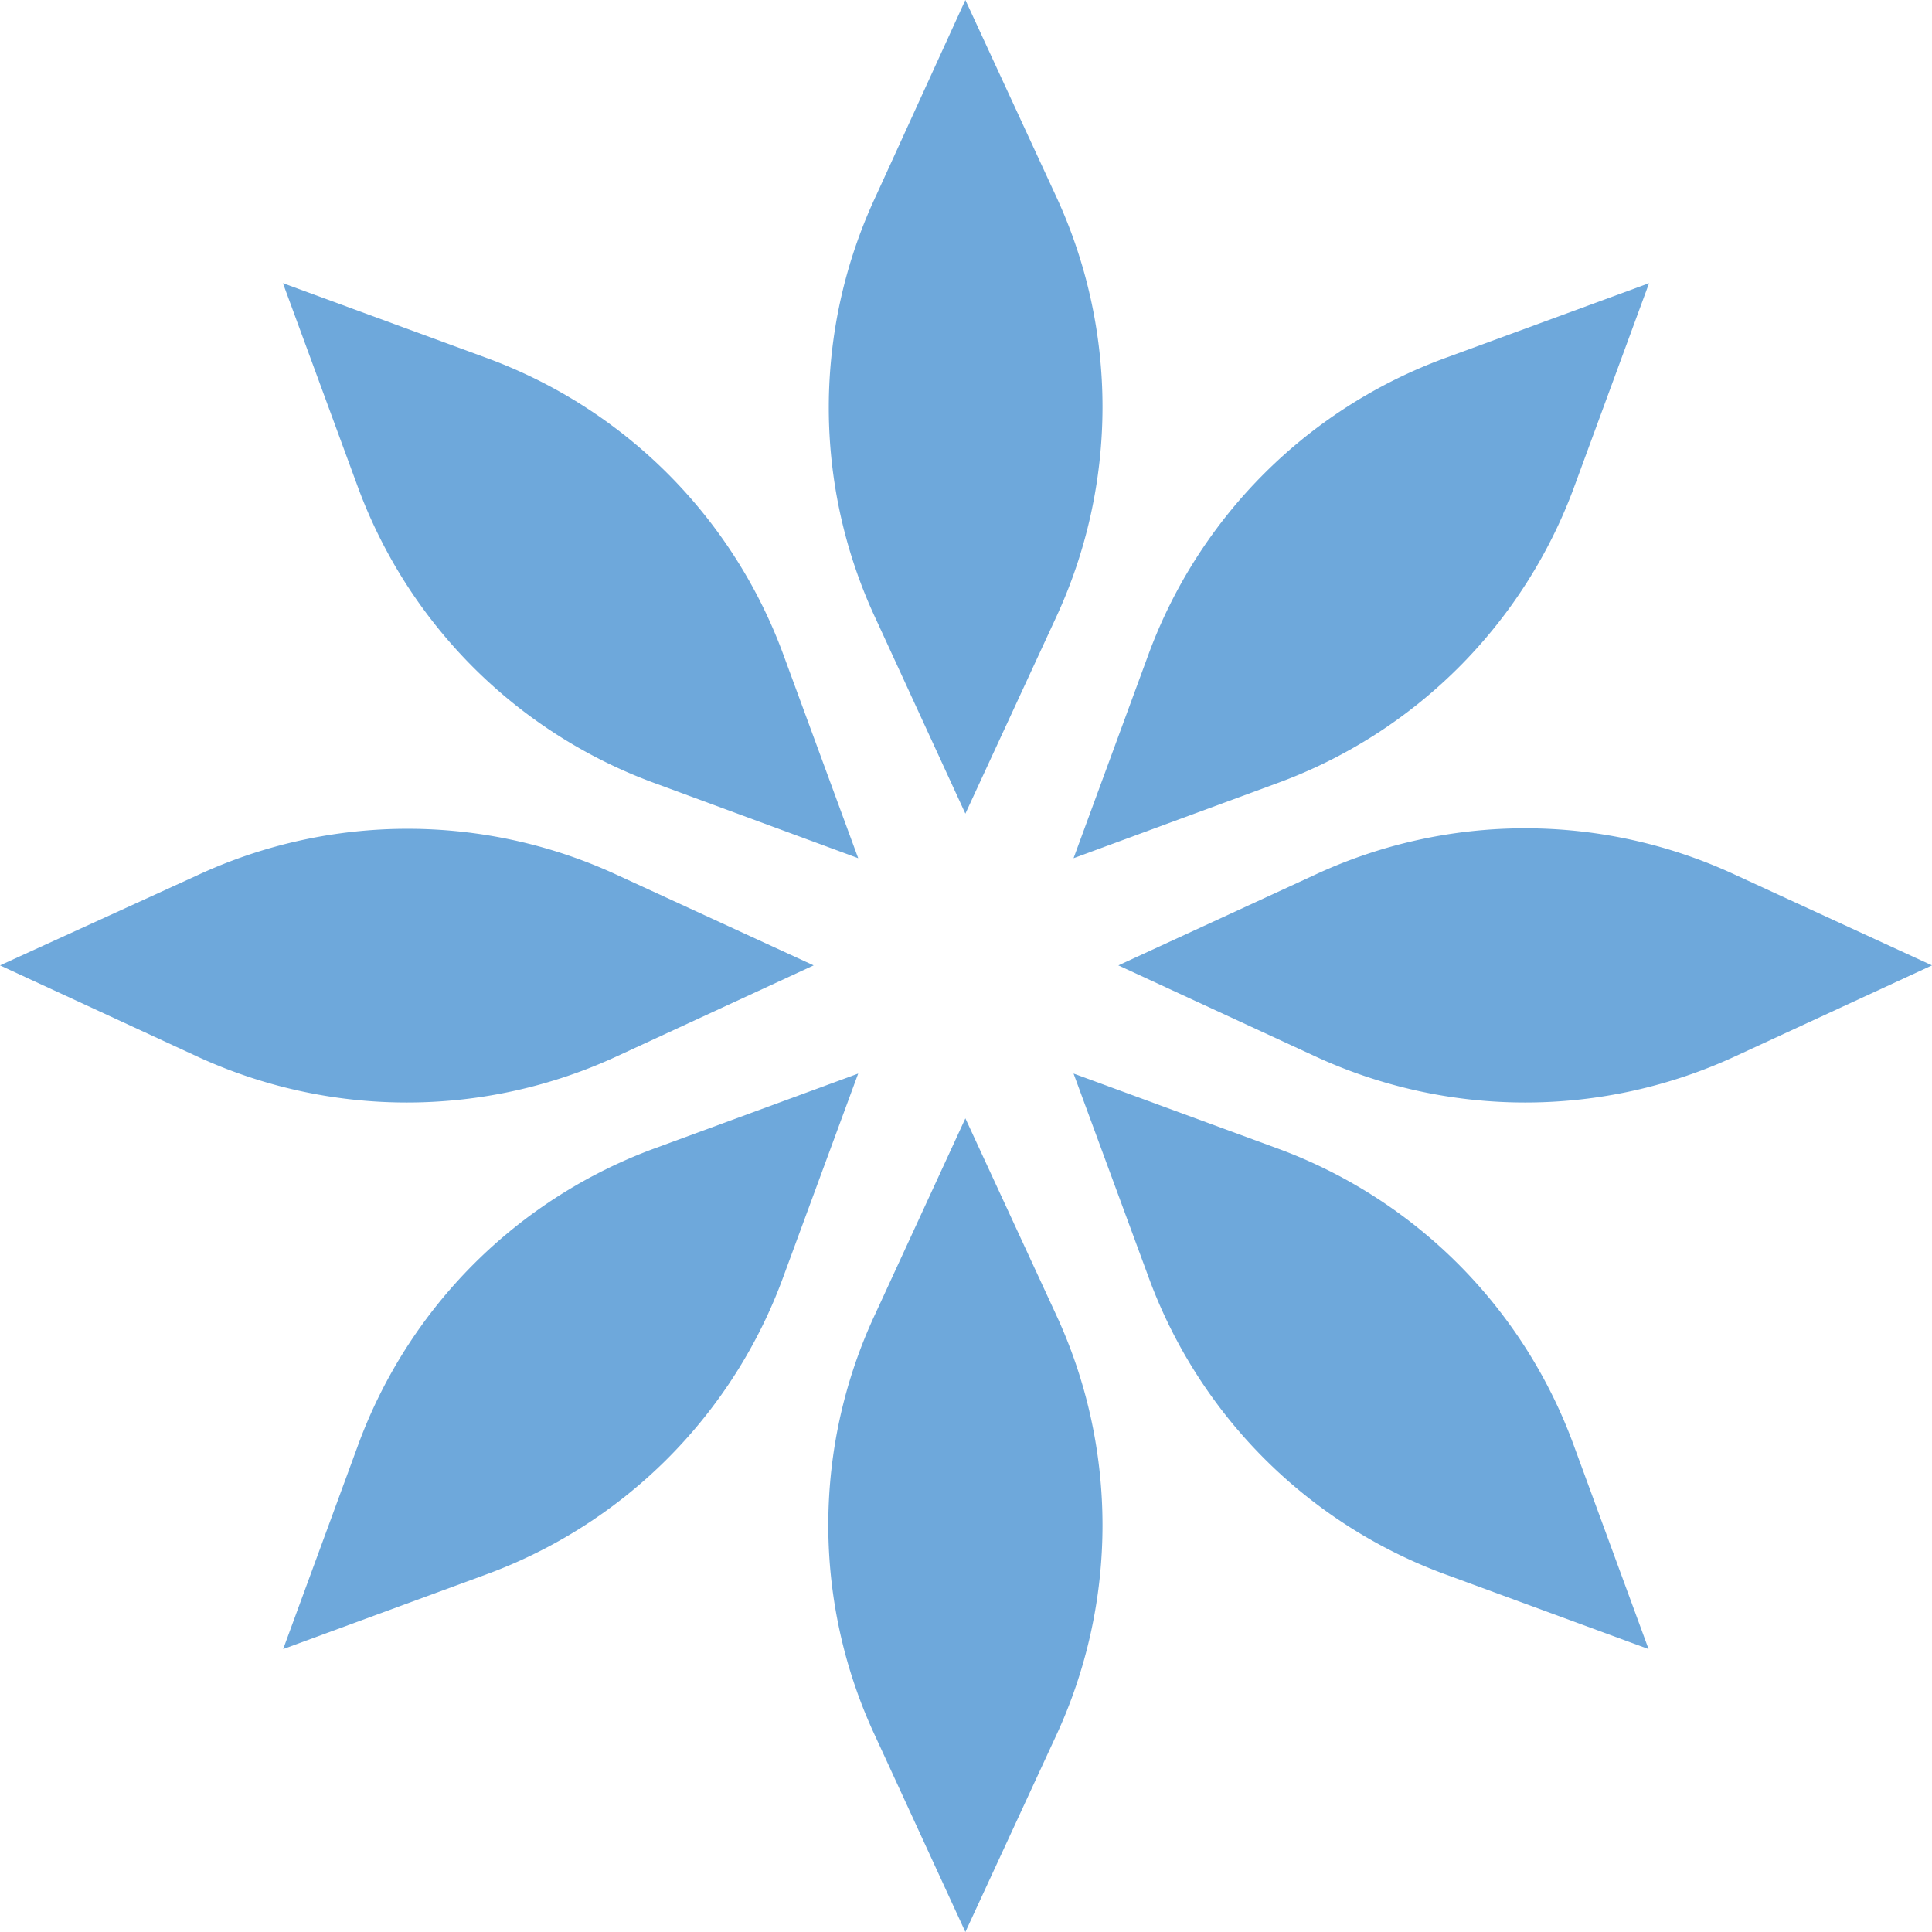
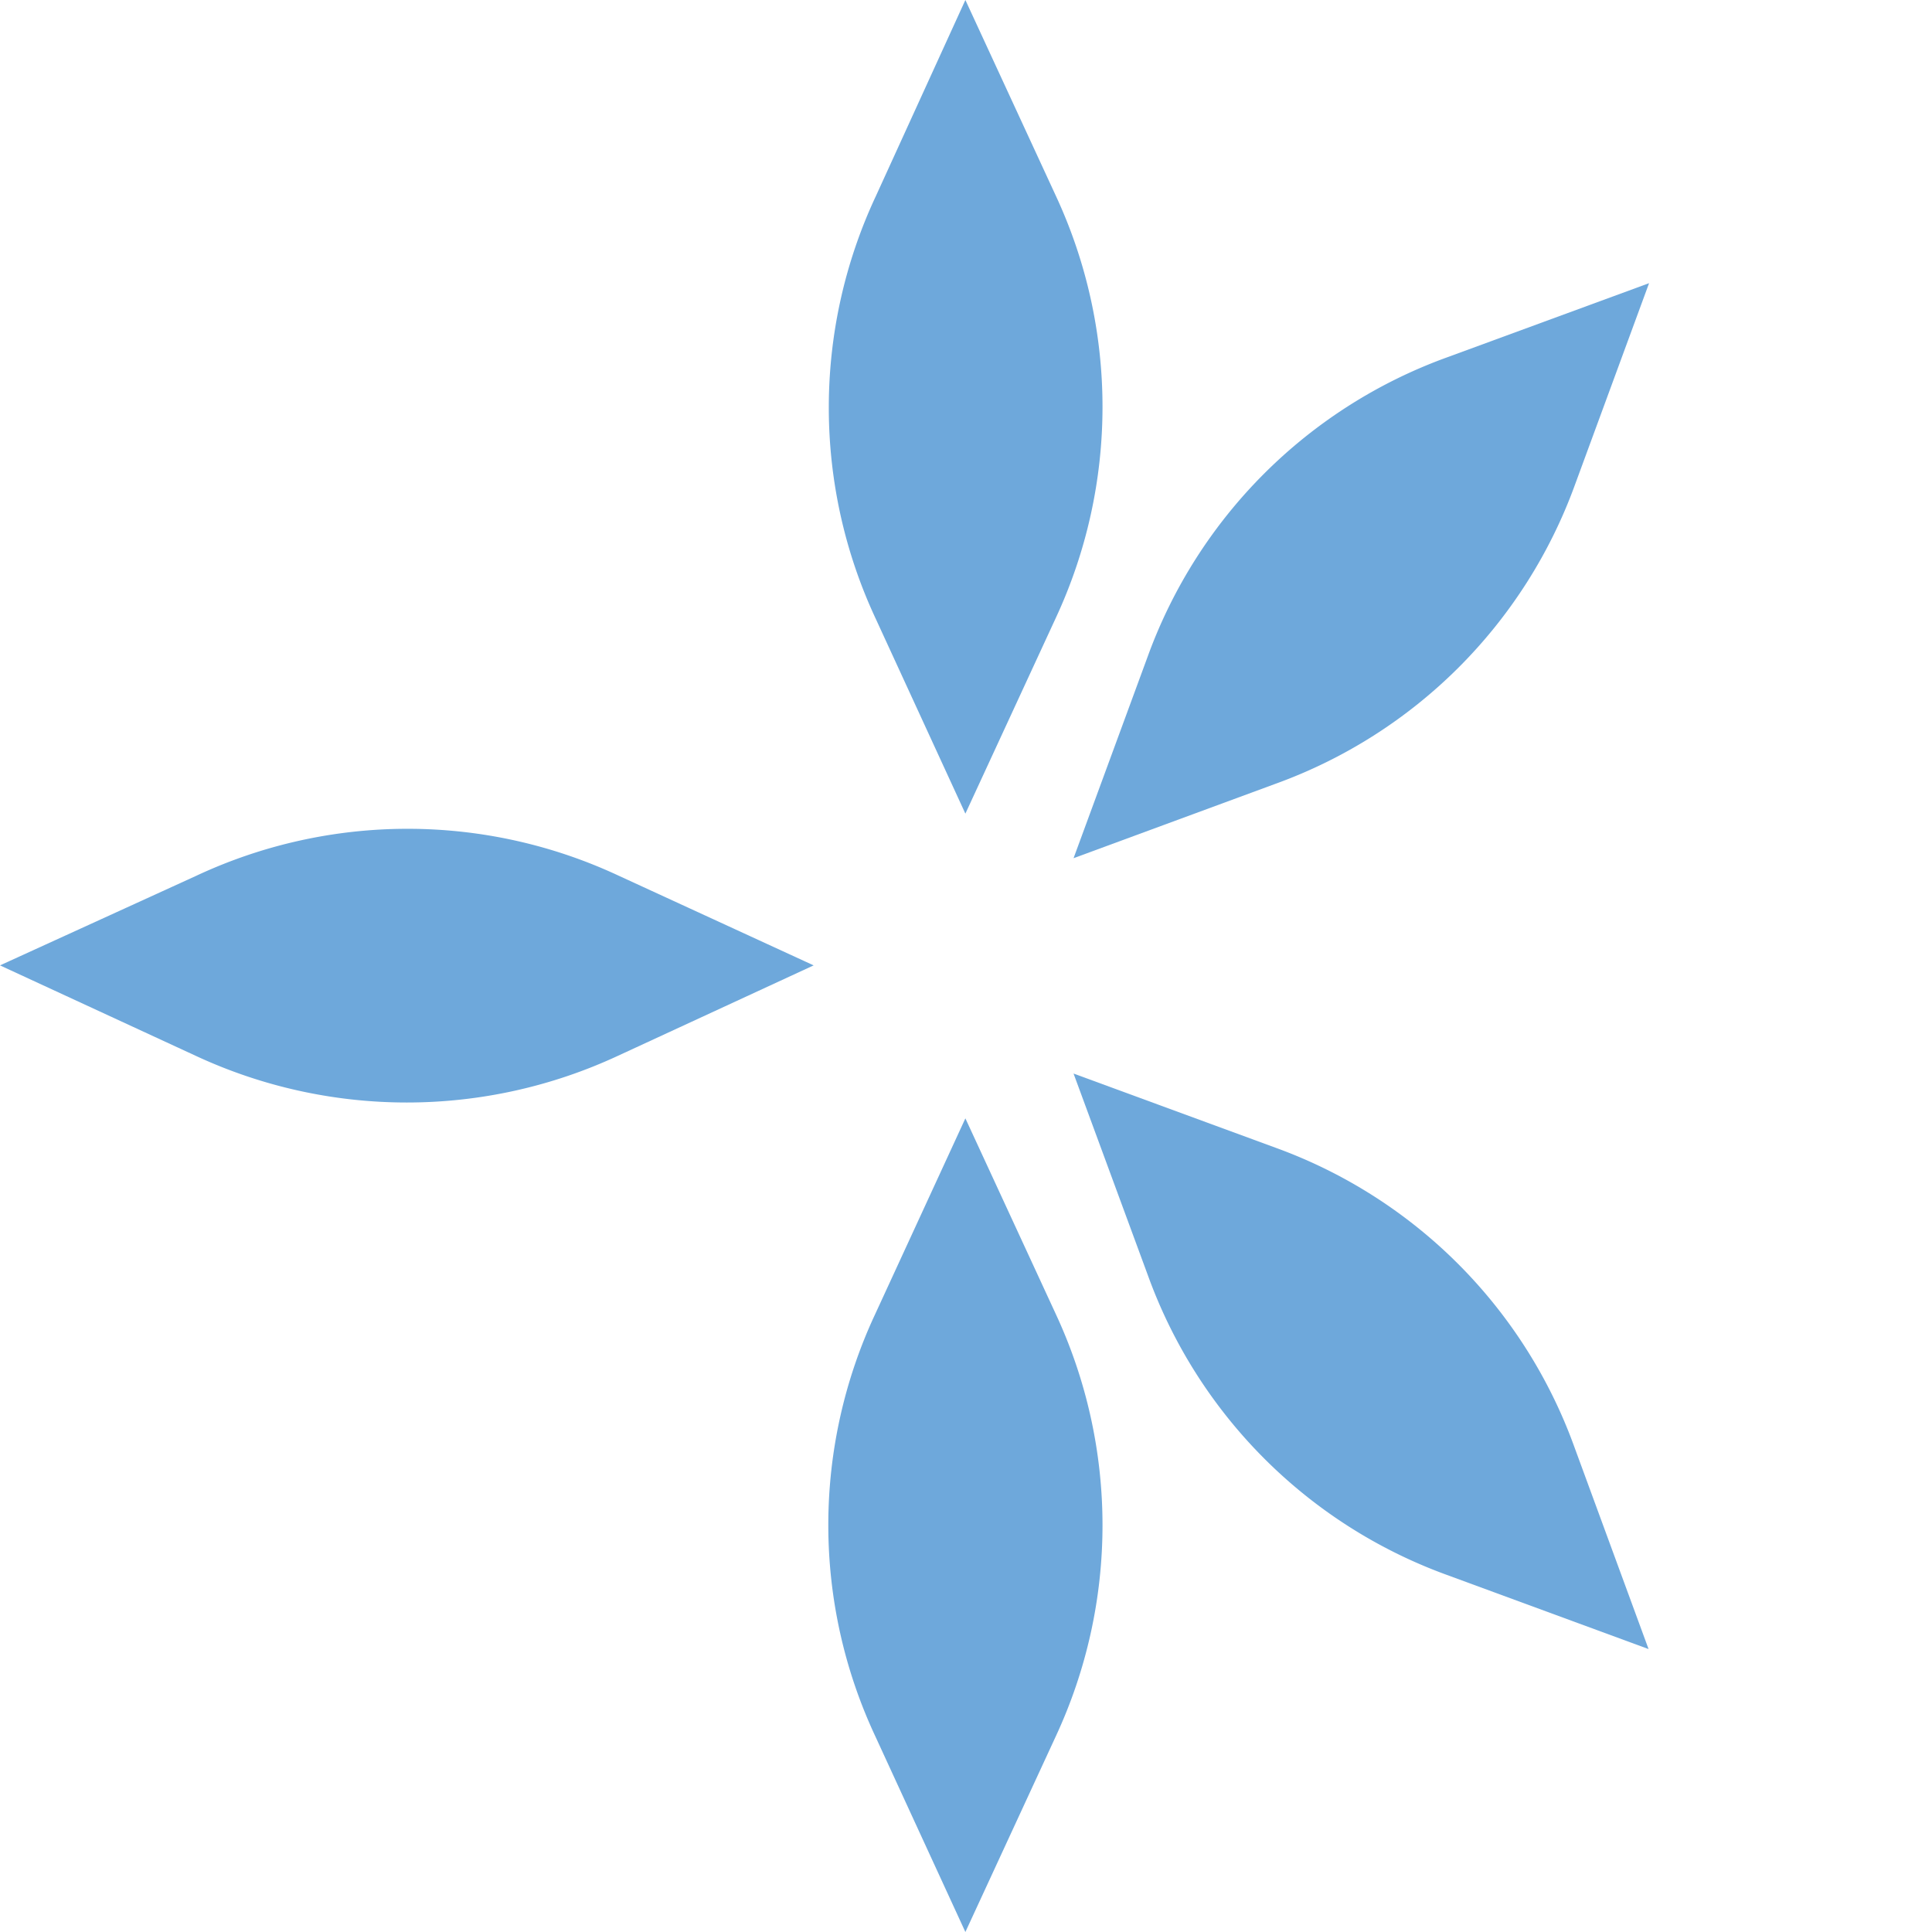
<svg xmlns="http://www.w3.org/2000/svg" viewBox="0 0 78.05 78.05">
  <defs>
    <style>.cls-1{fill:#6ea8db;}</style>
  </defs>
  <g id="Layer_2" data-name="Layer 2">
    <g id="Layer_1-2" data-name="Layer 1">
      <path class="cls-1" d="M39,32.87,35.38,25a20.14,20.14,0,0,1,0-17.07L39,0l3.65,7.9a20.22,20.22,0,0,1,0,17.07Z" />
      <path class="cls-1" d="M39,45.18l-3.64,7.9a20.12,20.12,0,0,0,0,17.06L39,78.05l3.65-7.9a20.22,20.22,0,0,0,0-17.07Z" />
-       <path class="cls-1" d="M45.18,39l7.9-3.64a20.12,20.12,0,0,1,17.06,0L78.05,39l-7.9,3.65a20.22,20.22,0,0,1-17.07,0Z" />
      <path class="cls-1" d="M32.87,39,25,35.38a20.14,20.14,0,0,0-17.07,0L0,39l7.9,3.65a20.22,20.22,0,0,0,17.07,0Z" />
      <path class="cls-1" d="M43.37,34.67l3-8.16A20.17,20.17,0,0,1,58.45,14.44l8.17-3-3,8.16A20.16,20.16,0,0,1,51.54,31.66Z" />
-       <path class="cls-1" d="M34.67,43.37l-8.16,3A20.17,20.17,0,0,0,14.44,58.45l-3,8.17,8.16-3A20.16,20.16,0,0,0,31.66,51.54Z" />
      <path class="cls-1" d="M43.37,43.37l8.17,3A20.13,20.13,0,0,1,63.6,58.45l3,8.17-8.16-3A20.17,20.17,0,0,1,46.38,51.54Z" />
-       <path class="cls-1" d="M34.67,34.67l-3-8.16A20.17,20.17,0,0,0,19.6,14.44l-8.17-3,3,8.16A20.16,20.16,0,0,0,26.51,31.66Z" />
    </g>
  </g>
</svg>